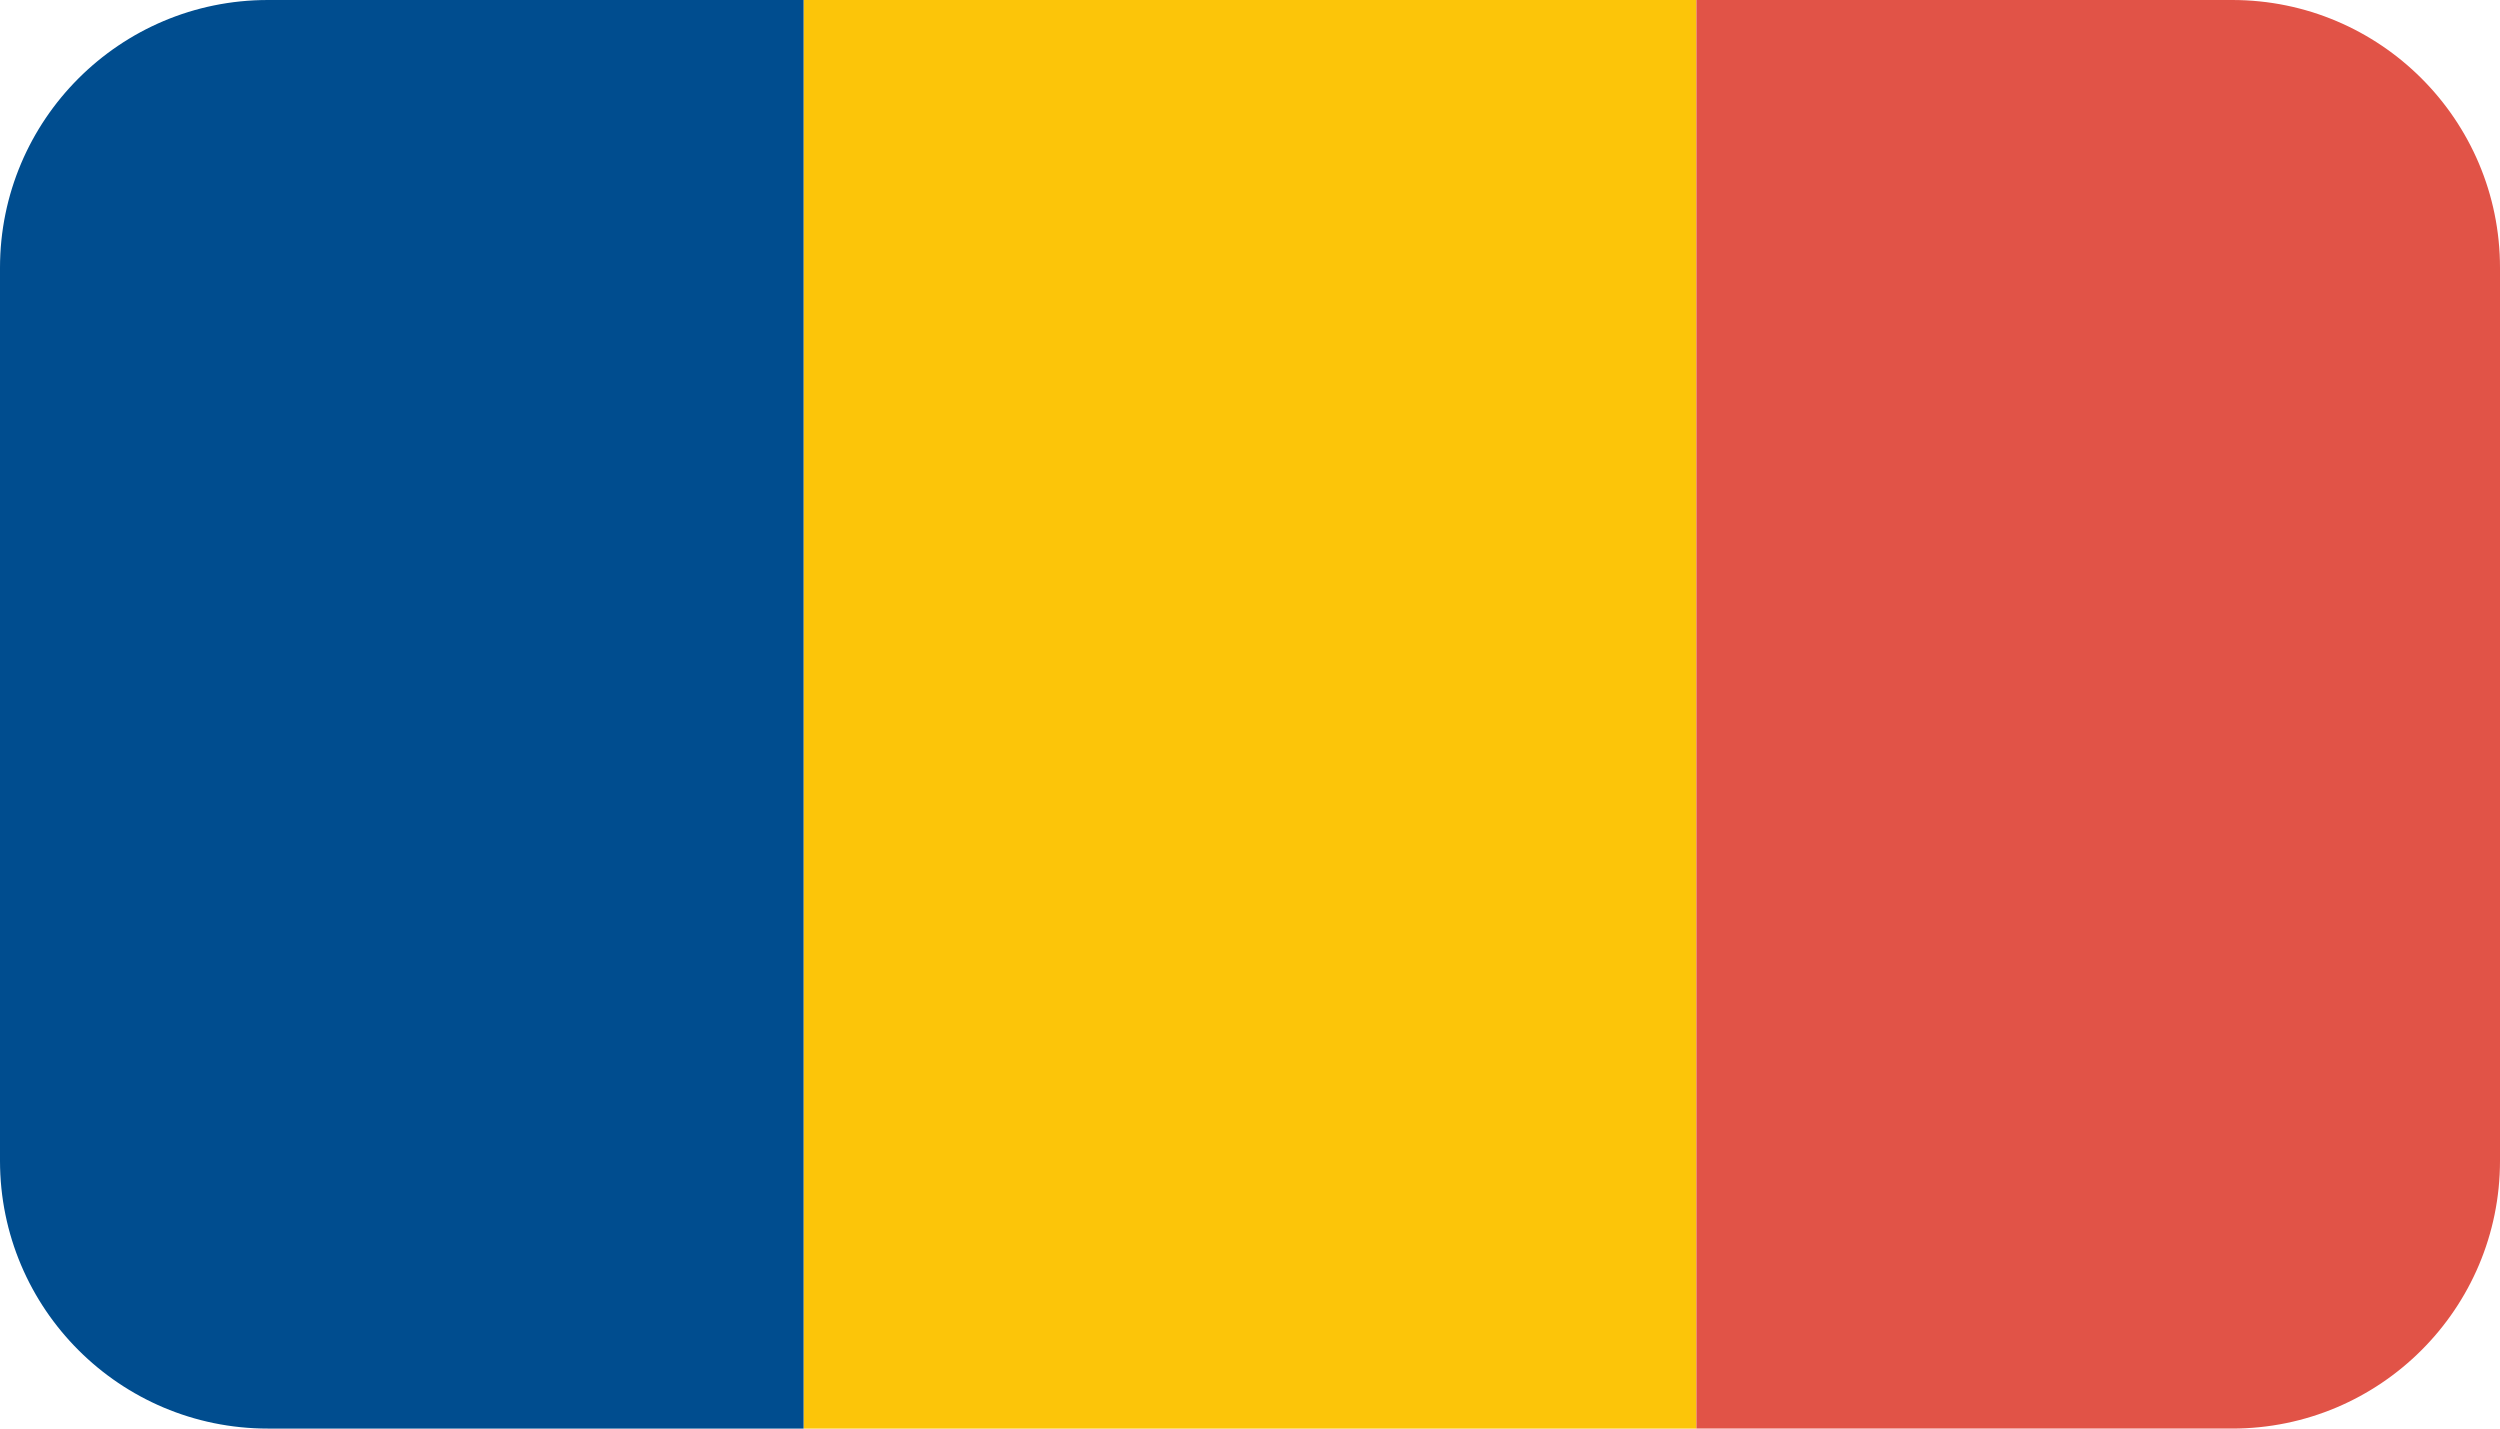
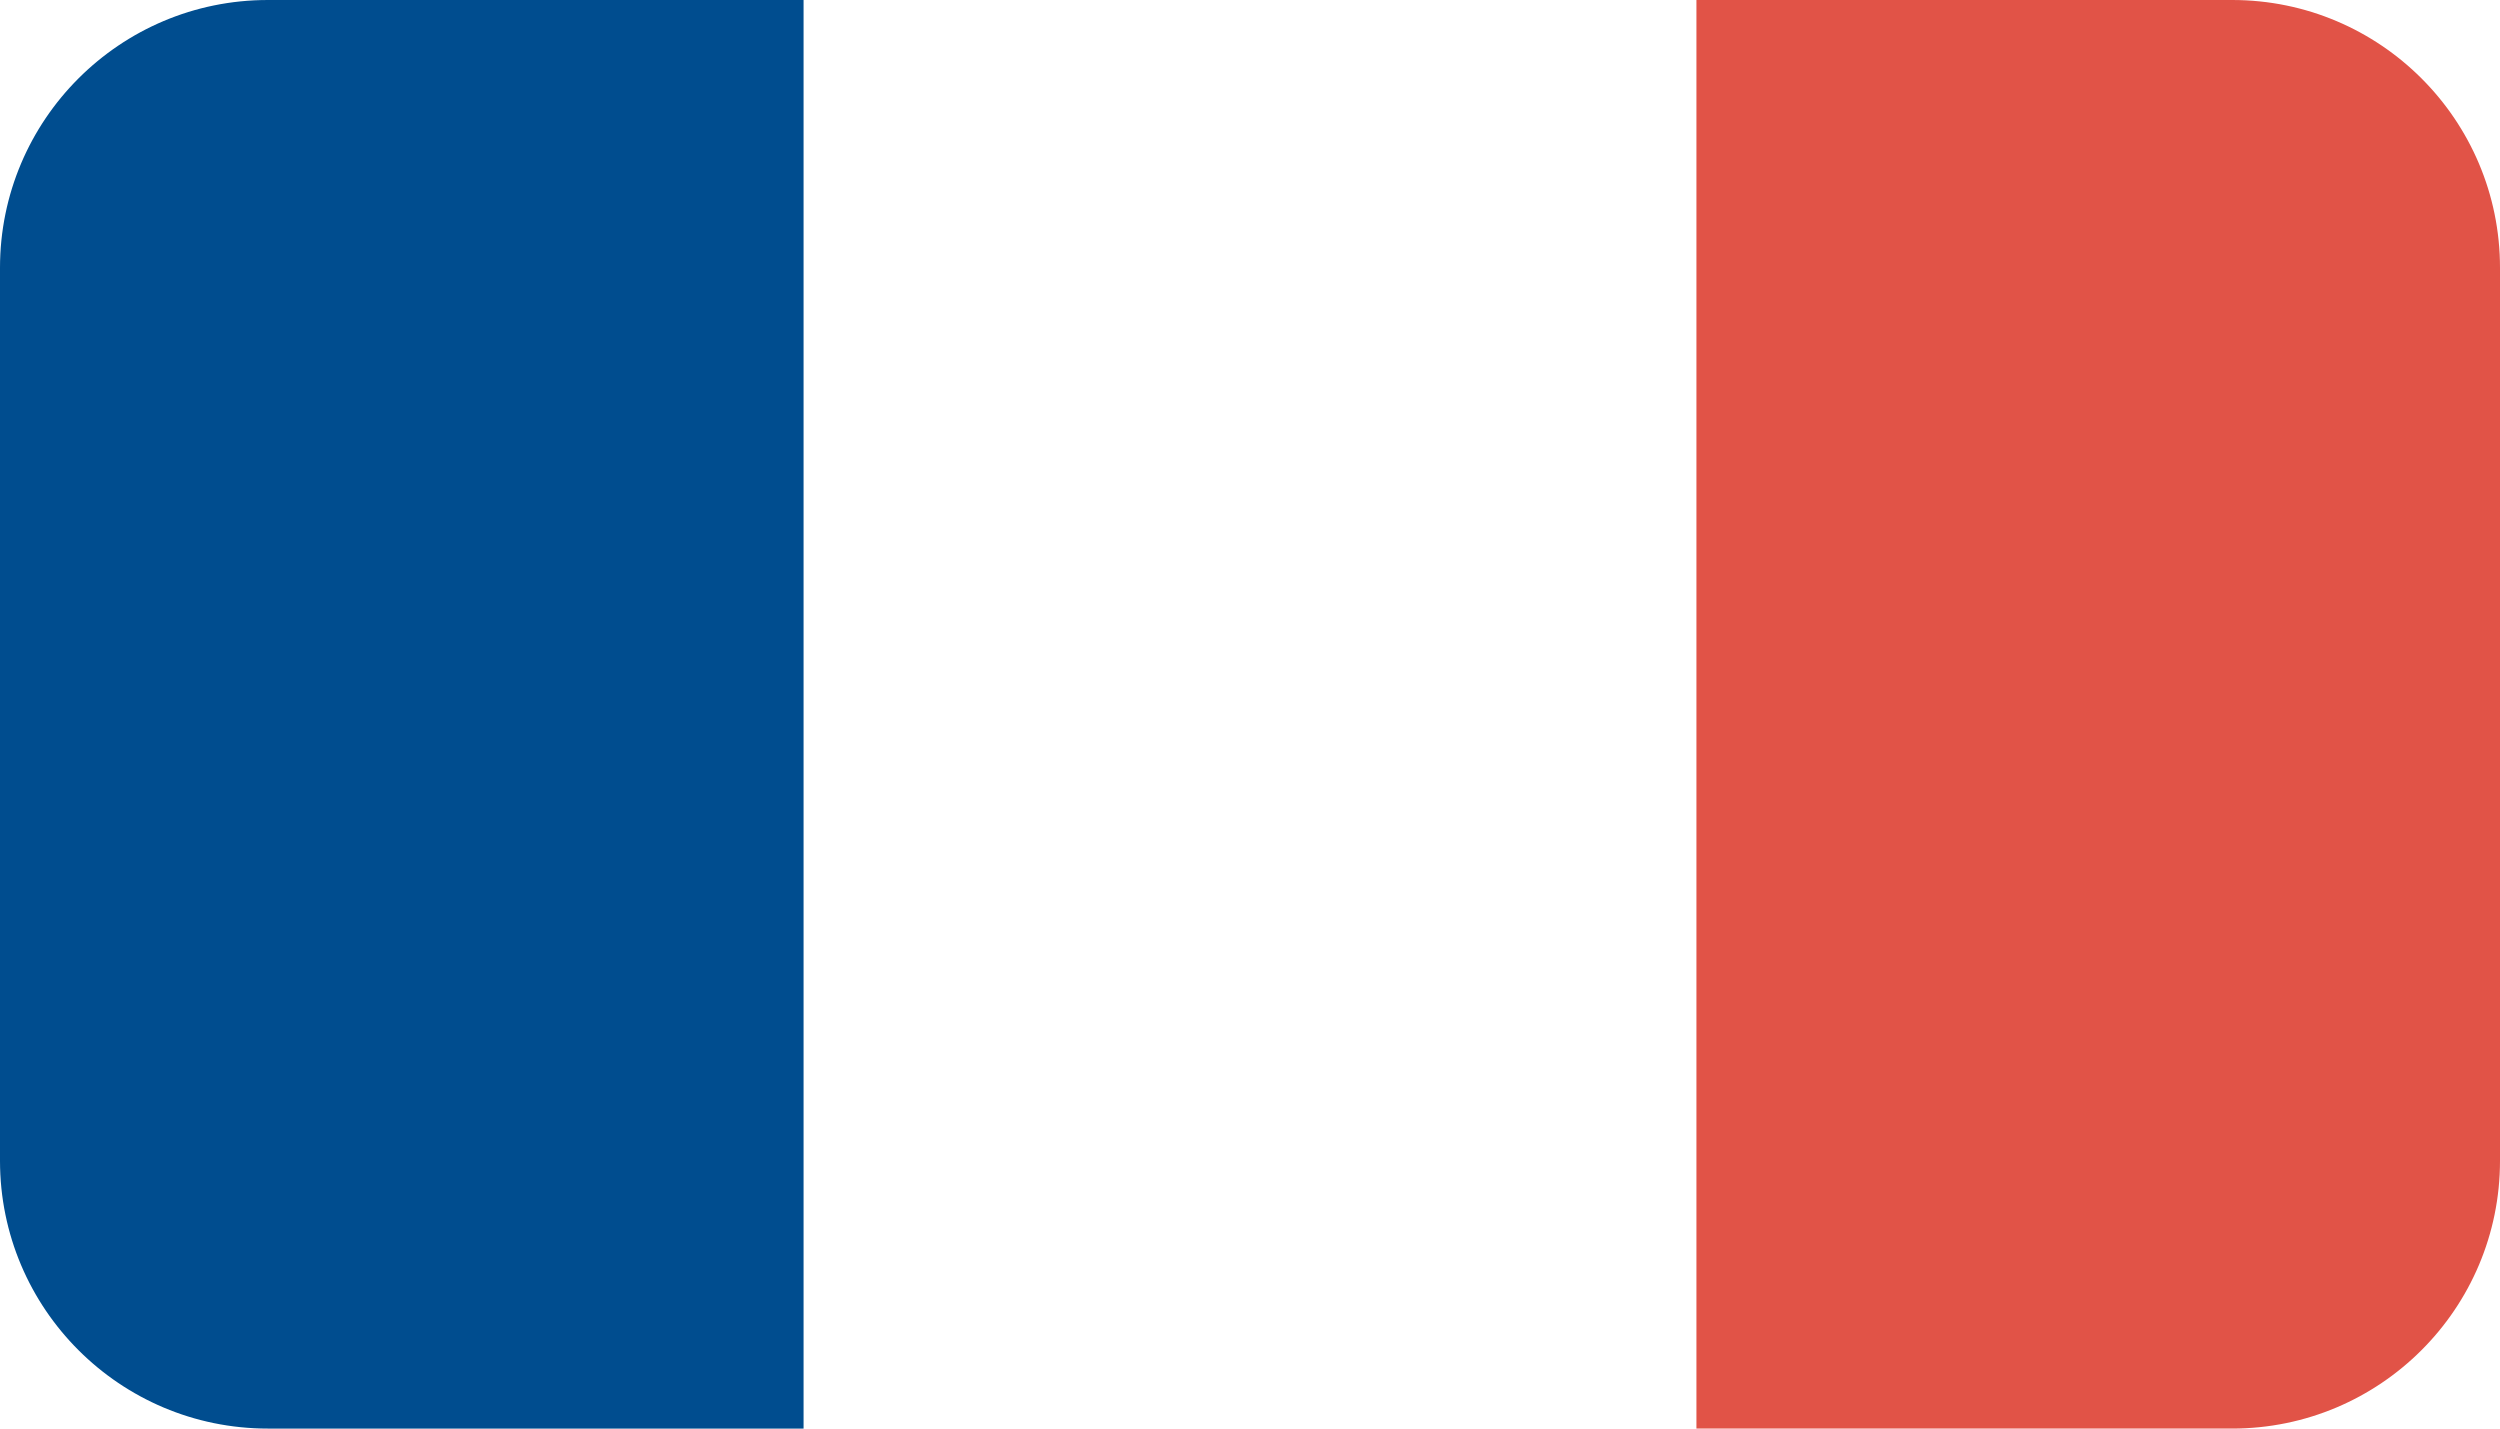
<svg xmlns="http://www.w3.org/2000/svg" height="16" viewBox="0 0 28 16" width="28">
  <g fill="none" fill-rule="evenodd">
-     <path d="m9 0h10v16h-10z" fill="#fcc509" />
    <path d="m3 0h6v16h-6c-1.657 0-3-1.343-3-3v-10c0-1.657 1.343-3 3-3z" fill="#004d8f" />
    <path d="m19 0h6c1.657 0 3 1.343 3 3v10c0 1.657-1.343 3-3 3h-6z" fill="#e15347" />
  </g>
</svg>